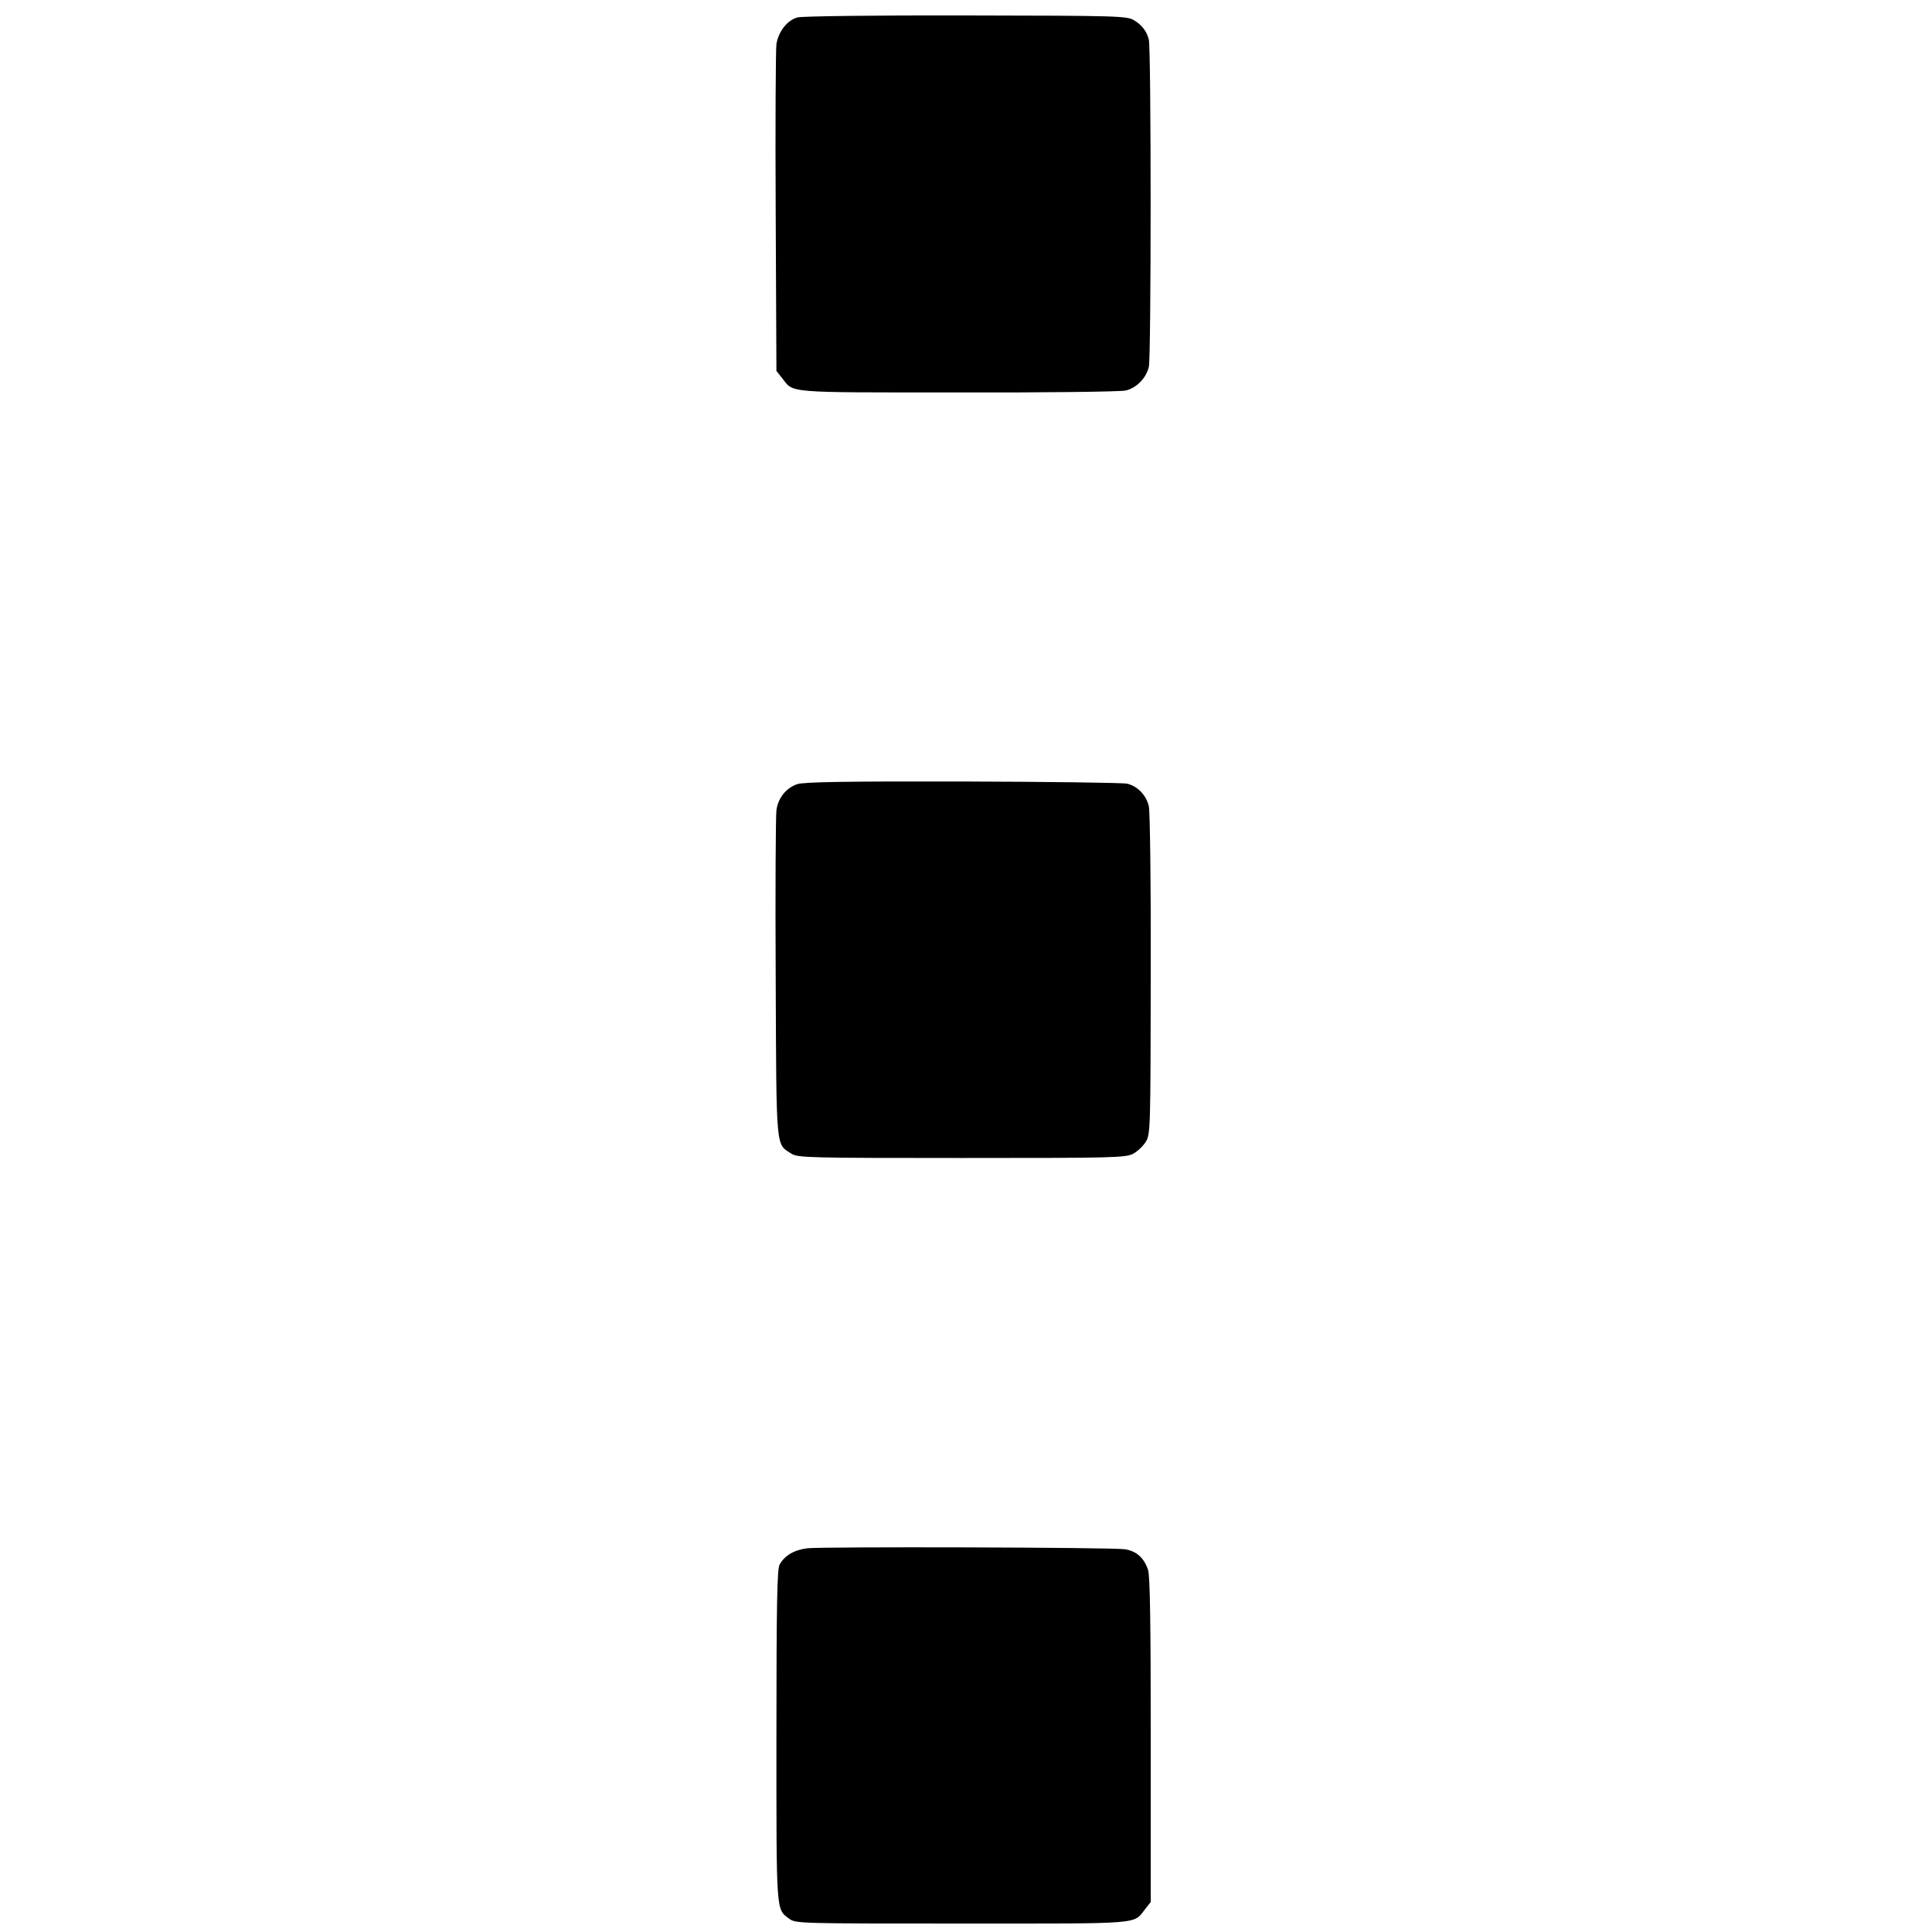
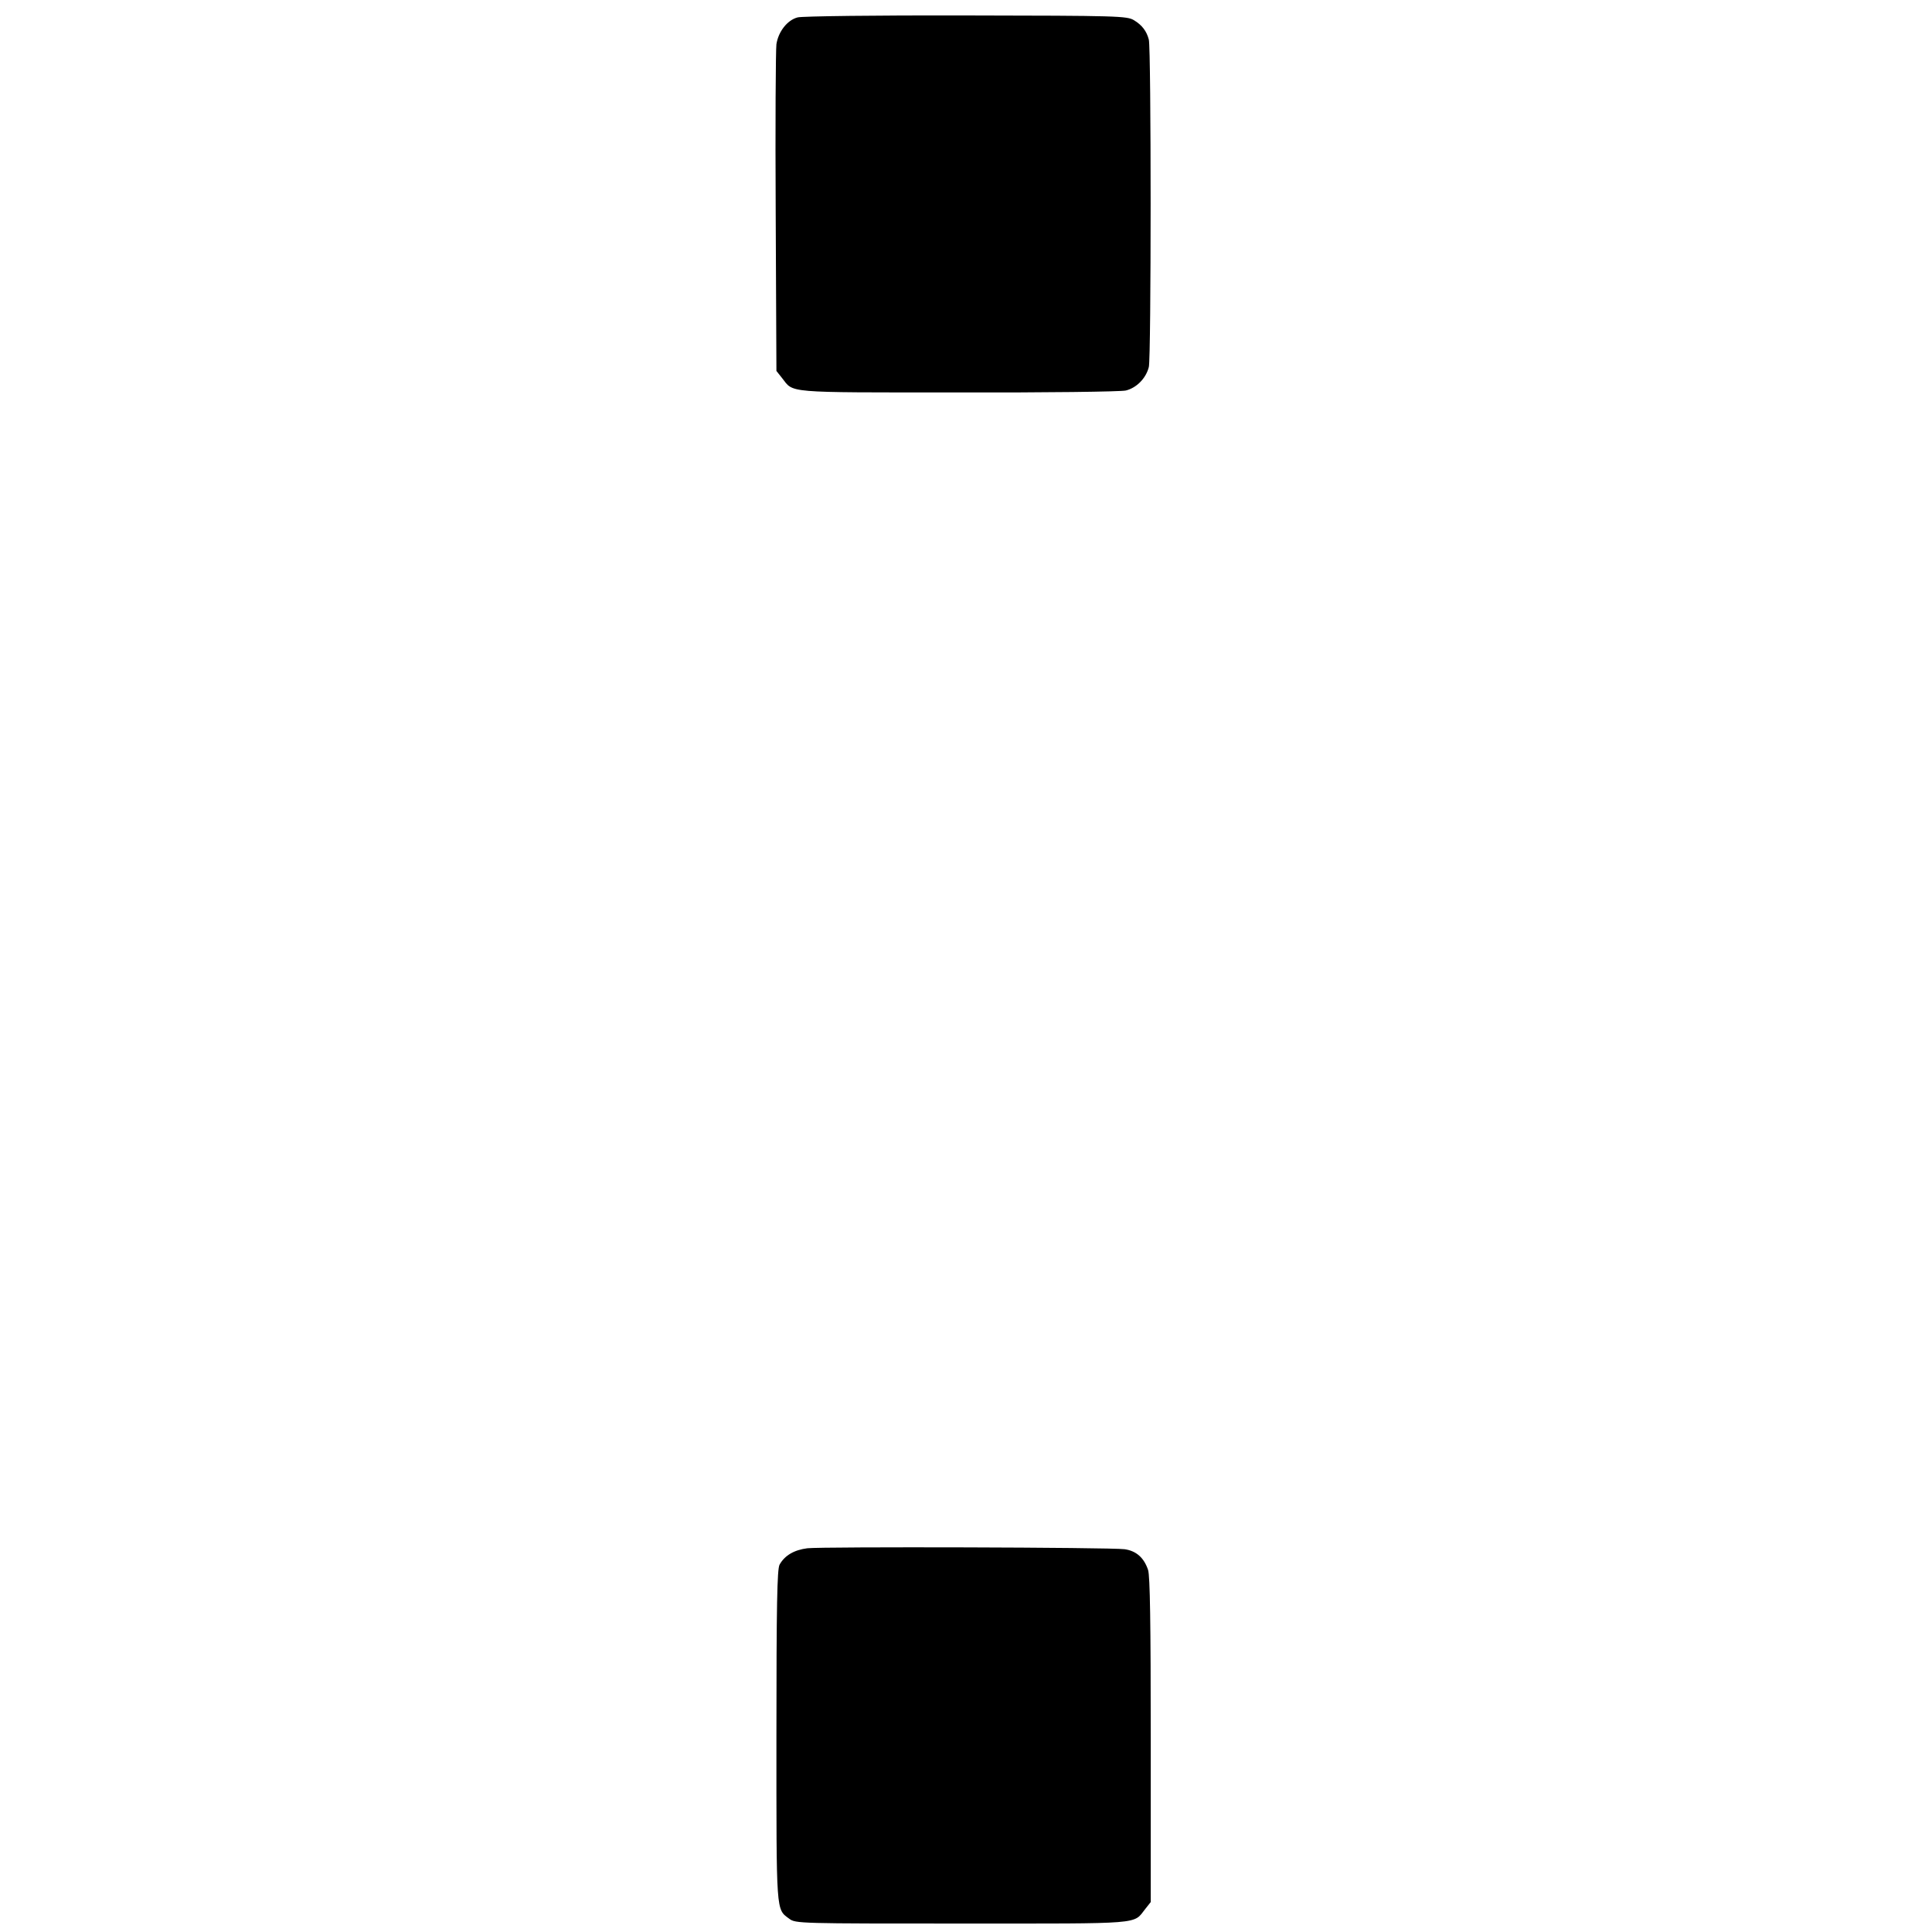
<svg xmlns="http://www.w3.org/2000/svg" version="1.0" width="800pt" height="800pt" viewBox="0 0 800 800" preserveAspectRatio="xMidYMid meet">
  <g transform="translate(0,800) scale(0.1,-0.1)" fill="#000000" stroke="none">
    <path d="M3303 7928 c-43 -11 -80 -59 -88 -111 -3 -23 -5 -337 -3 -697 l3 -656 23 -29 c50 -63 3 -60 727 -60 363 -1 676 3 697 8 44 11 83 50 95 97 10 37 10 1319 0 1356 -9 35 -28 60 -61 80 -29 18 -66 19 -696 20 -366 1 -679 -3 -697 -8z" />
-     <path d="M3301 4753 c-46 -16 -79 -57 -86 -108 -3 -22 -5 -335 -3 -695 3 -723 0 -685 65 -727 25 -17 74 -18 705 -18 634 0 679 1 711 18 18 10 42 33 52 50 19 31 19 62 20 692 1 370 -3 676 -8 697 -11 46 -47 83 -90 93 -17 4 -324 8 -681 9 -489 1 -658 -2 -685 -11z" />
    <path d="M3343 1589 c-55 -7 -94 -30 -115 -68 -10 -19 -13 -163 -13 -711 0 -740 -2 -714 53 -755 26 -20 43 -20 717 -20 757 0 706 -4 757 60 l23 29 0 671 c0 486 -3 679 -11 704 -17 51 -49 79 -97 86 -59 8 -1251 11 -1314 4z" />
  </g>
</svg>